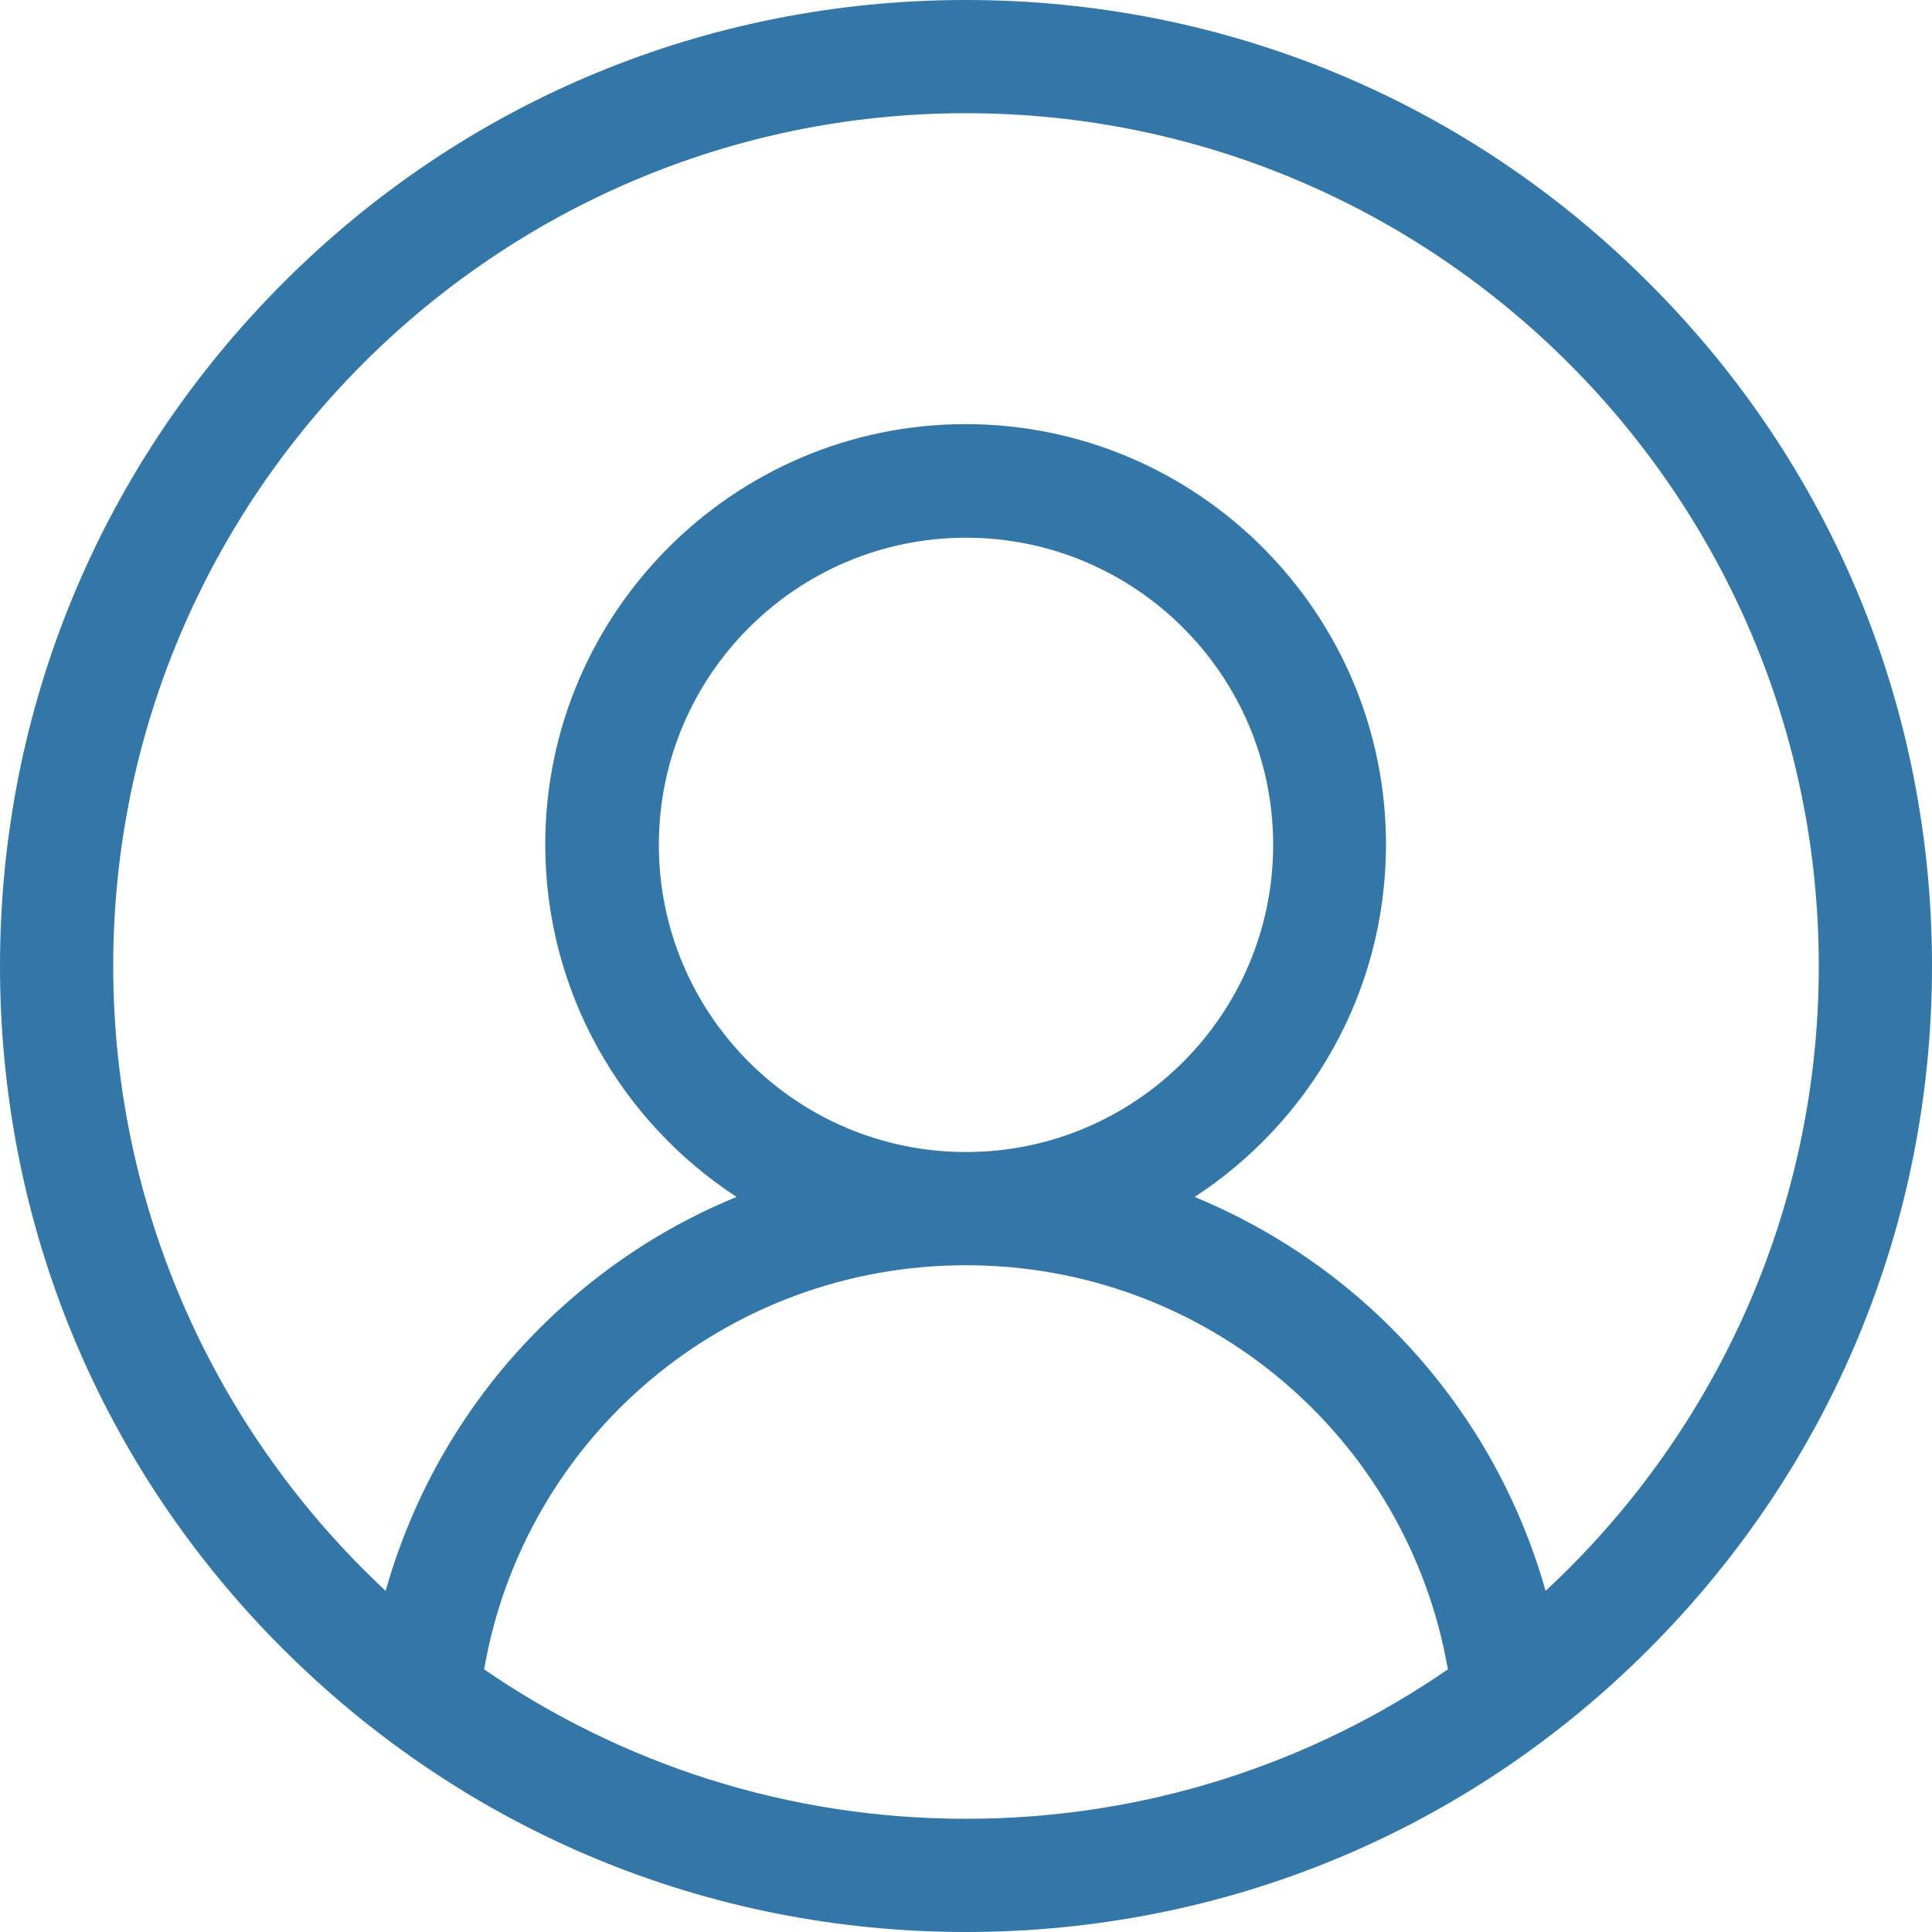
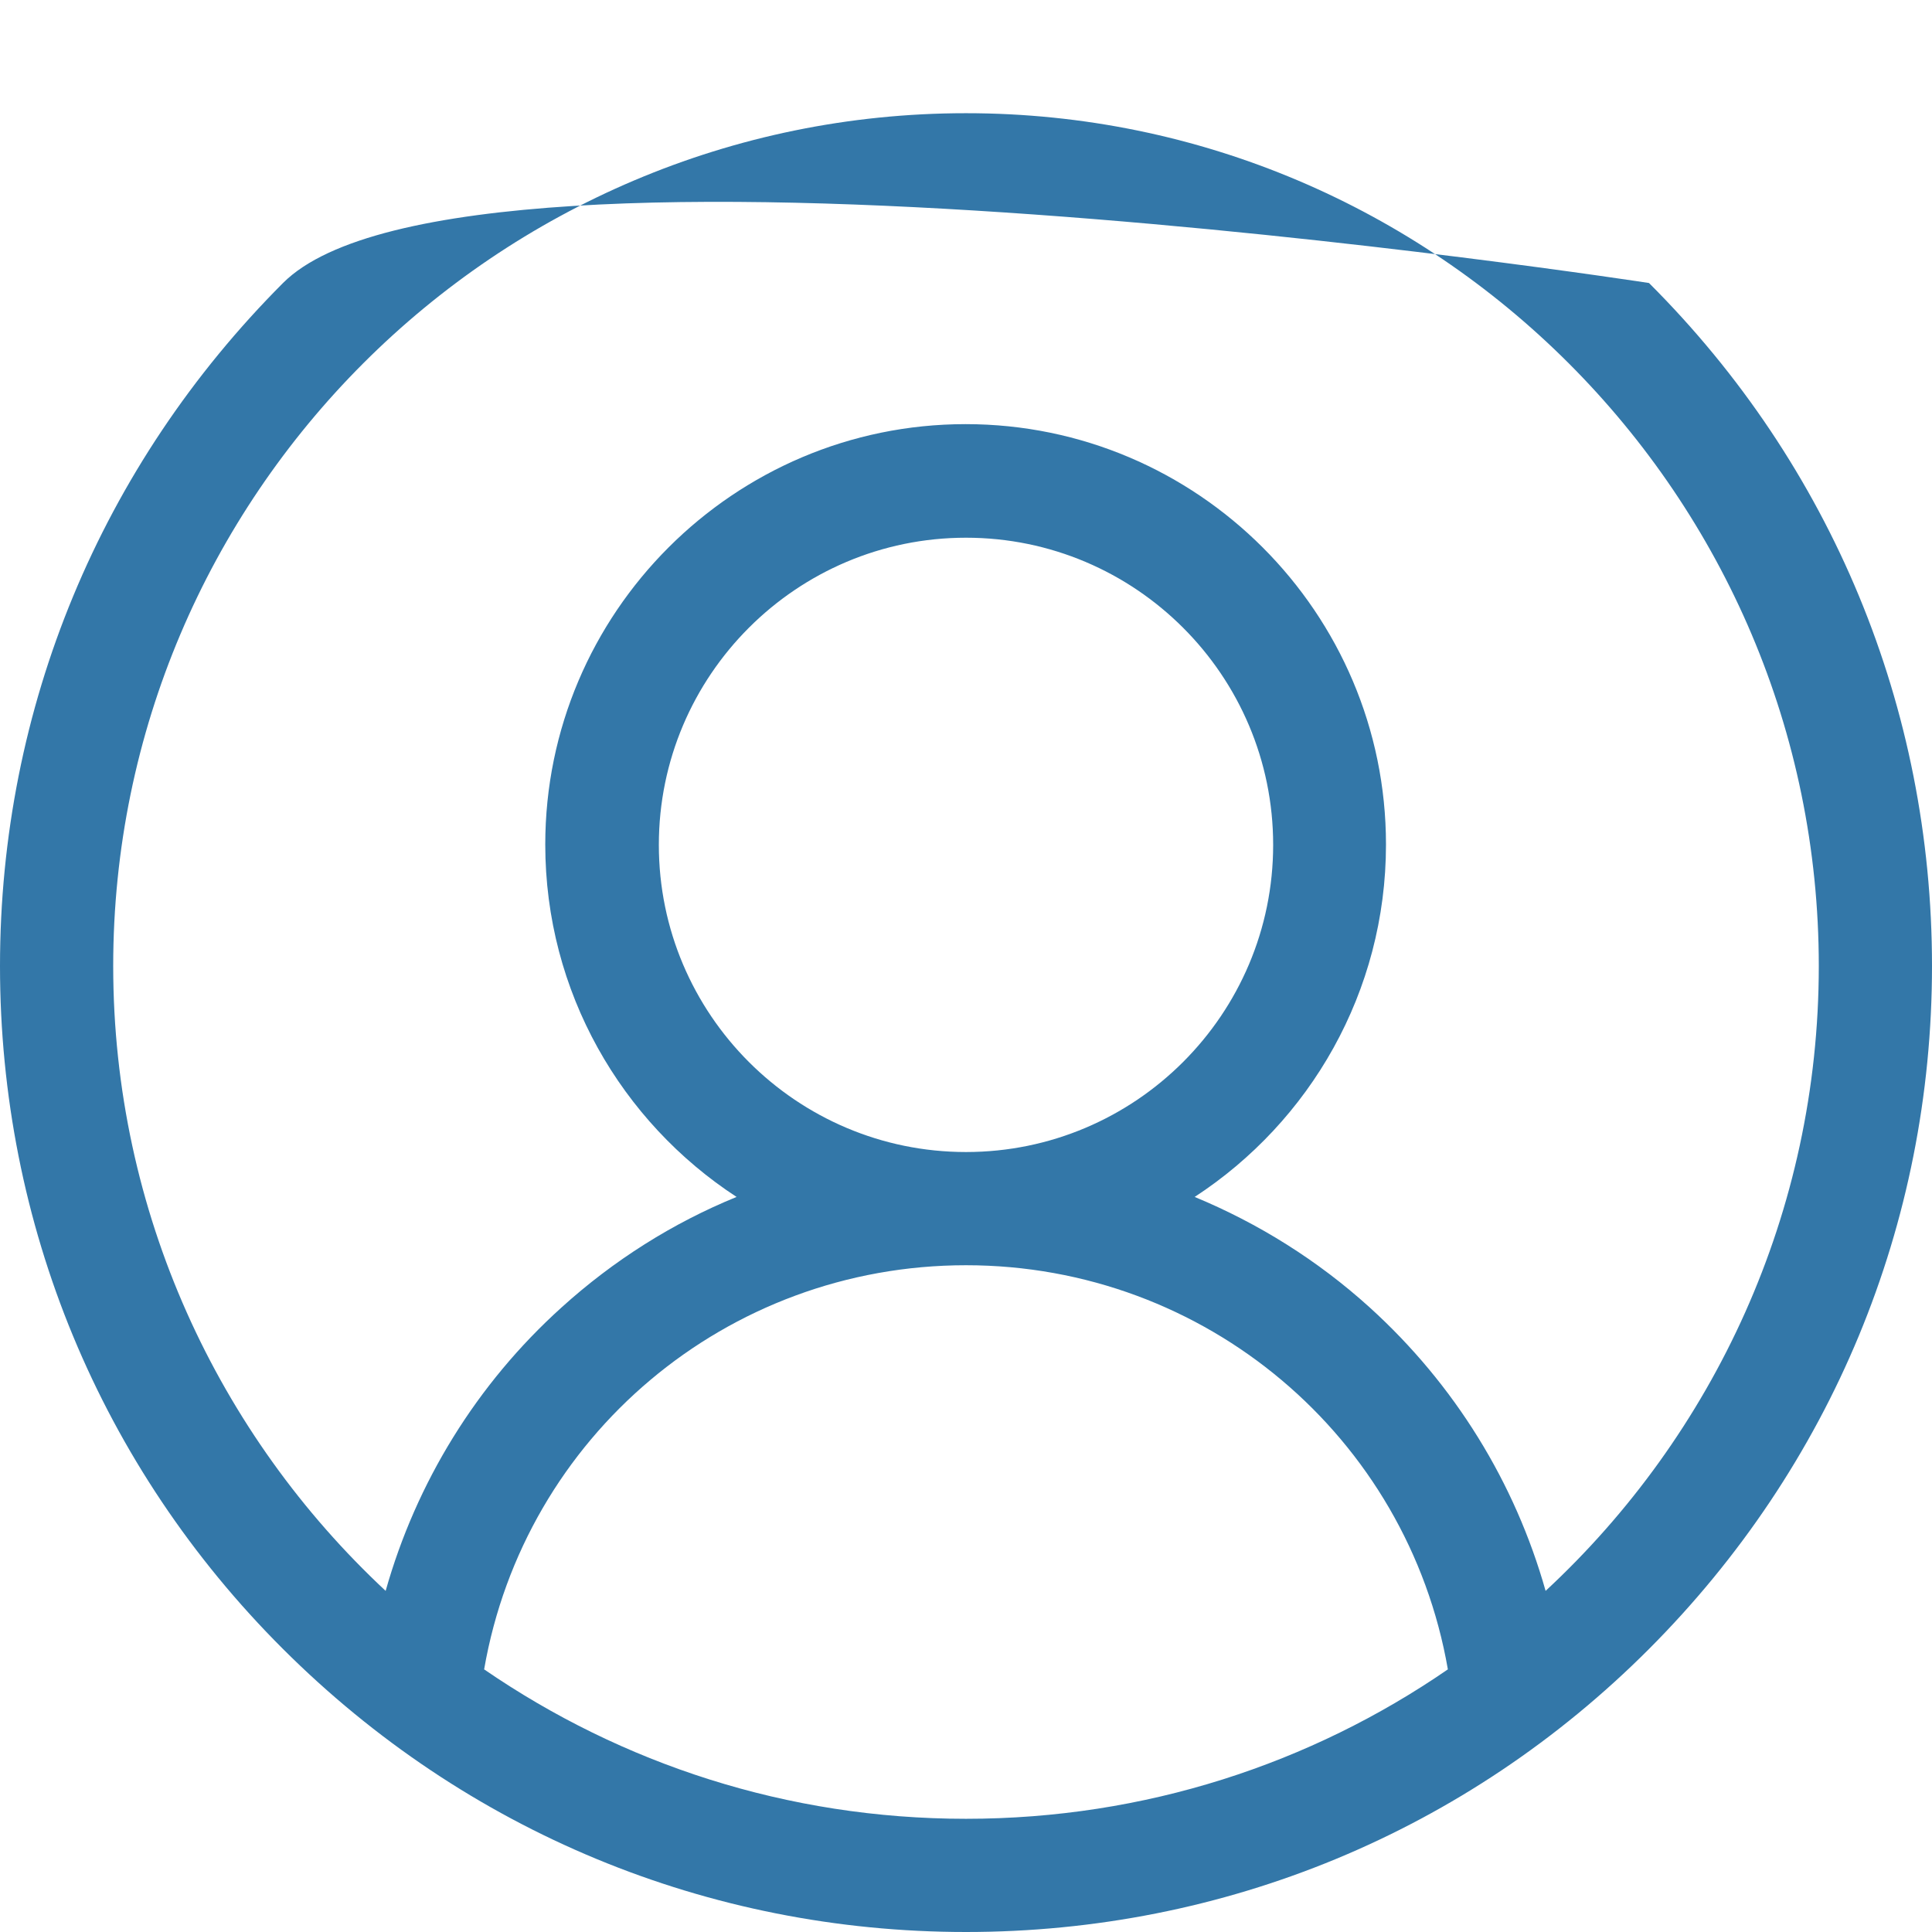
<svg xmlns="http://www.w3.org/2000/svg" viewBox="0 0 512 512">
-   <path d="M437 75C388.7 26.6 324.4 0 256 0S123.3 26.6 75 75 0 187.6 0 256s26.6 132.7 75 181 112.6 75 181 75 132.7-26.6 181-75 75-112.6 75-181-26.6-132.7-75-181zM128.3 442.4C139 380.7 192.5 335.3 256 335.3s117 45.5 127.7 107.1c-36.3 25-80.3 39.6-127.7 39.6s-91.3-14.6-127.7-39.6zm46.3-218.5c0-44.9 36.5-81.4 81.4-81.4s81.4 36.5 81.4 81.4-36.5 81.4-81.4 81.4-81.4-36.5-81.4-81.4zm235 197.7c-8.1-28.7-24.1-54.7-46.6-75.1-13.8-12.5-29.5-22.3-46.4-29.3 30.5-19.9 50.7-54.3 50.7-93.4 0-61.4-50-111.4-111.4-111.4s-111.4 50-111.4 111.4c0 39.1 20.2 73.5 50.7 93.4-16.9 6.9-32.6 16.8-46.4 29.3-22.5 20.3-38.5 46.4-46.6 75.1C57.9 380.3 30 321.3 30 256 30 131.4 131.4 30 256 30s226 101.4 226 226c0 65.3-27.9 124.3-72.4 165.6z" fill="#3377a8" />
+   <path d="M437 75S123.3 26.6 75 75 0 187.6 0 256s26.6 132.7 75 181 112.6 75 181 75 132.7-26.6 181-75 75-112.6 75-181-26.6-132.7-75-181zM128.3 442.4C139 380.7 192.5 335.3 256 335.3s117 45.5 127.7 107.1c-36.3 25-80.3 39.6-127.7 39.6s-91.3-14.6-127.7-39.6zm46.3-218.5c0-44.9 36.5-81.4 81.4-81.4s81.4 36.5 81.4 81.4-36.5 81.4-81.4 81.4-81.4-36.5-81.4-81.4zm235 197.7c-8.1-28.7-24.1-54.7-46.6-75.1-13.8-12.5-29.5-22.3-46.4-29.3 30.5-19.9 50.7-54.3 50.7-93.4 0-61.4-50-111.4-111.4-111.4s-111.4 50-111.4 111.4c0 39.1 20.2 73.5 50.7 93.4-16.9 6.9-32.6 16.8-46.4 29.3-22.5 20.3-38.5 46.4-46.6 75.1C57.9 380.3 30 321.3 30 256 30 131.4 131.4 30 256 30s226 101.4 226 226c0 65.3-27.9 124.3-72.4 165.6z" fill="#3377a8" />
</svg>